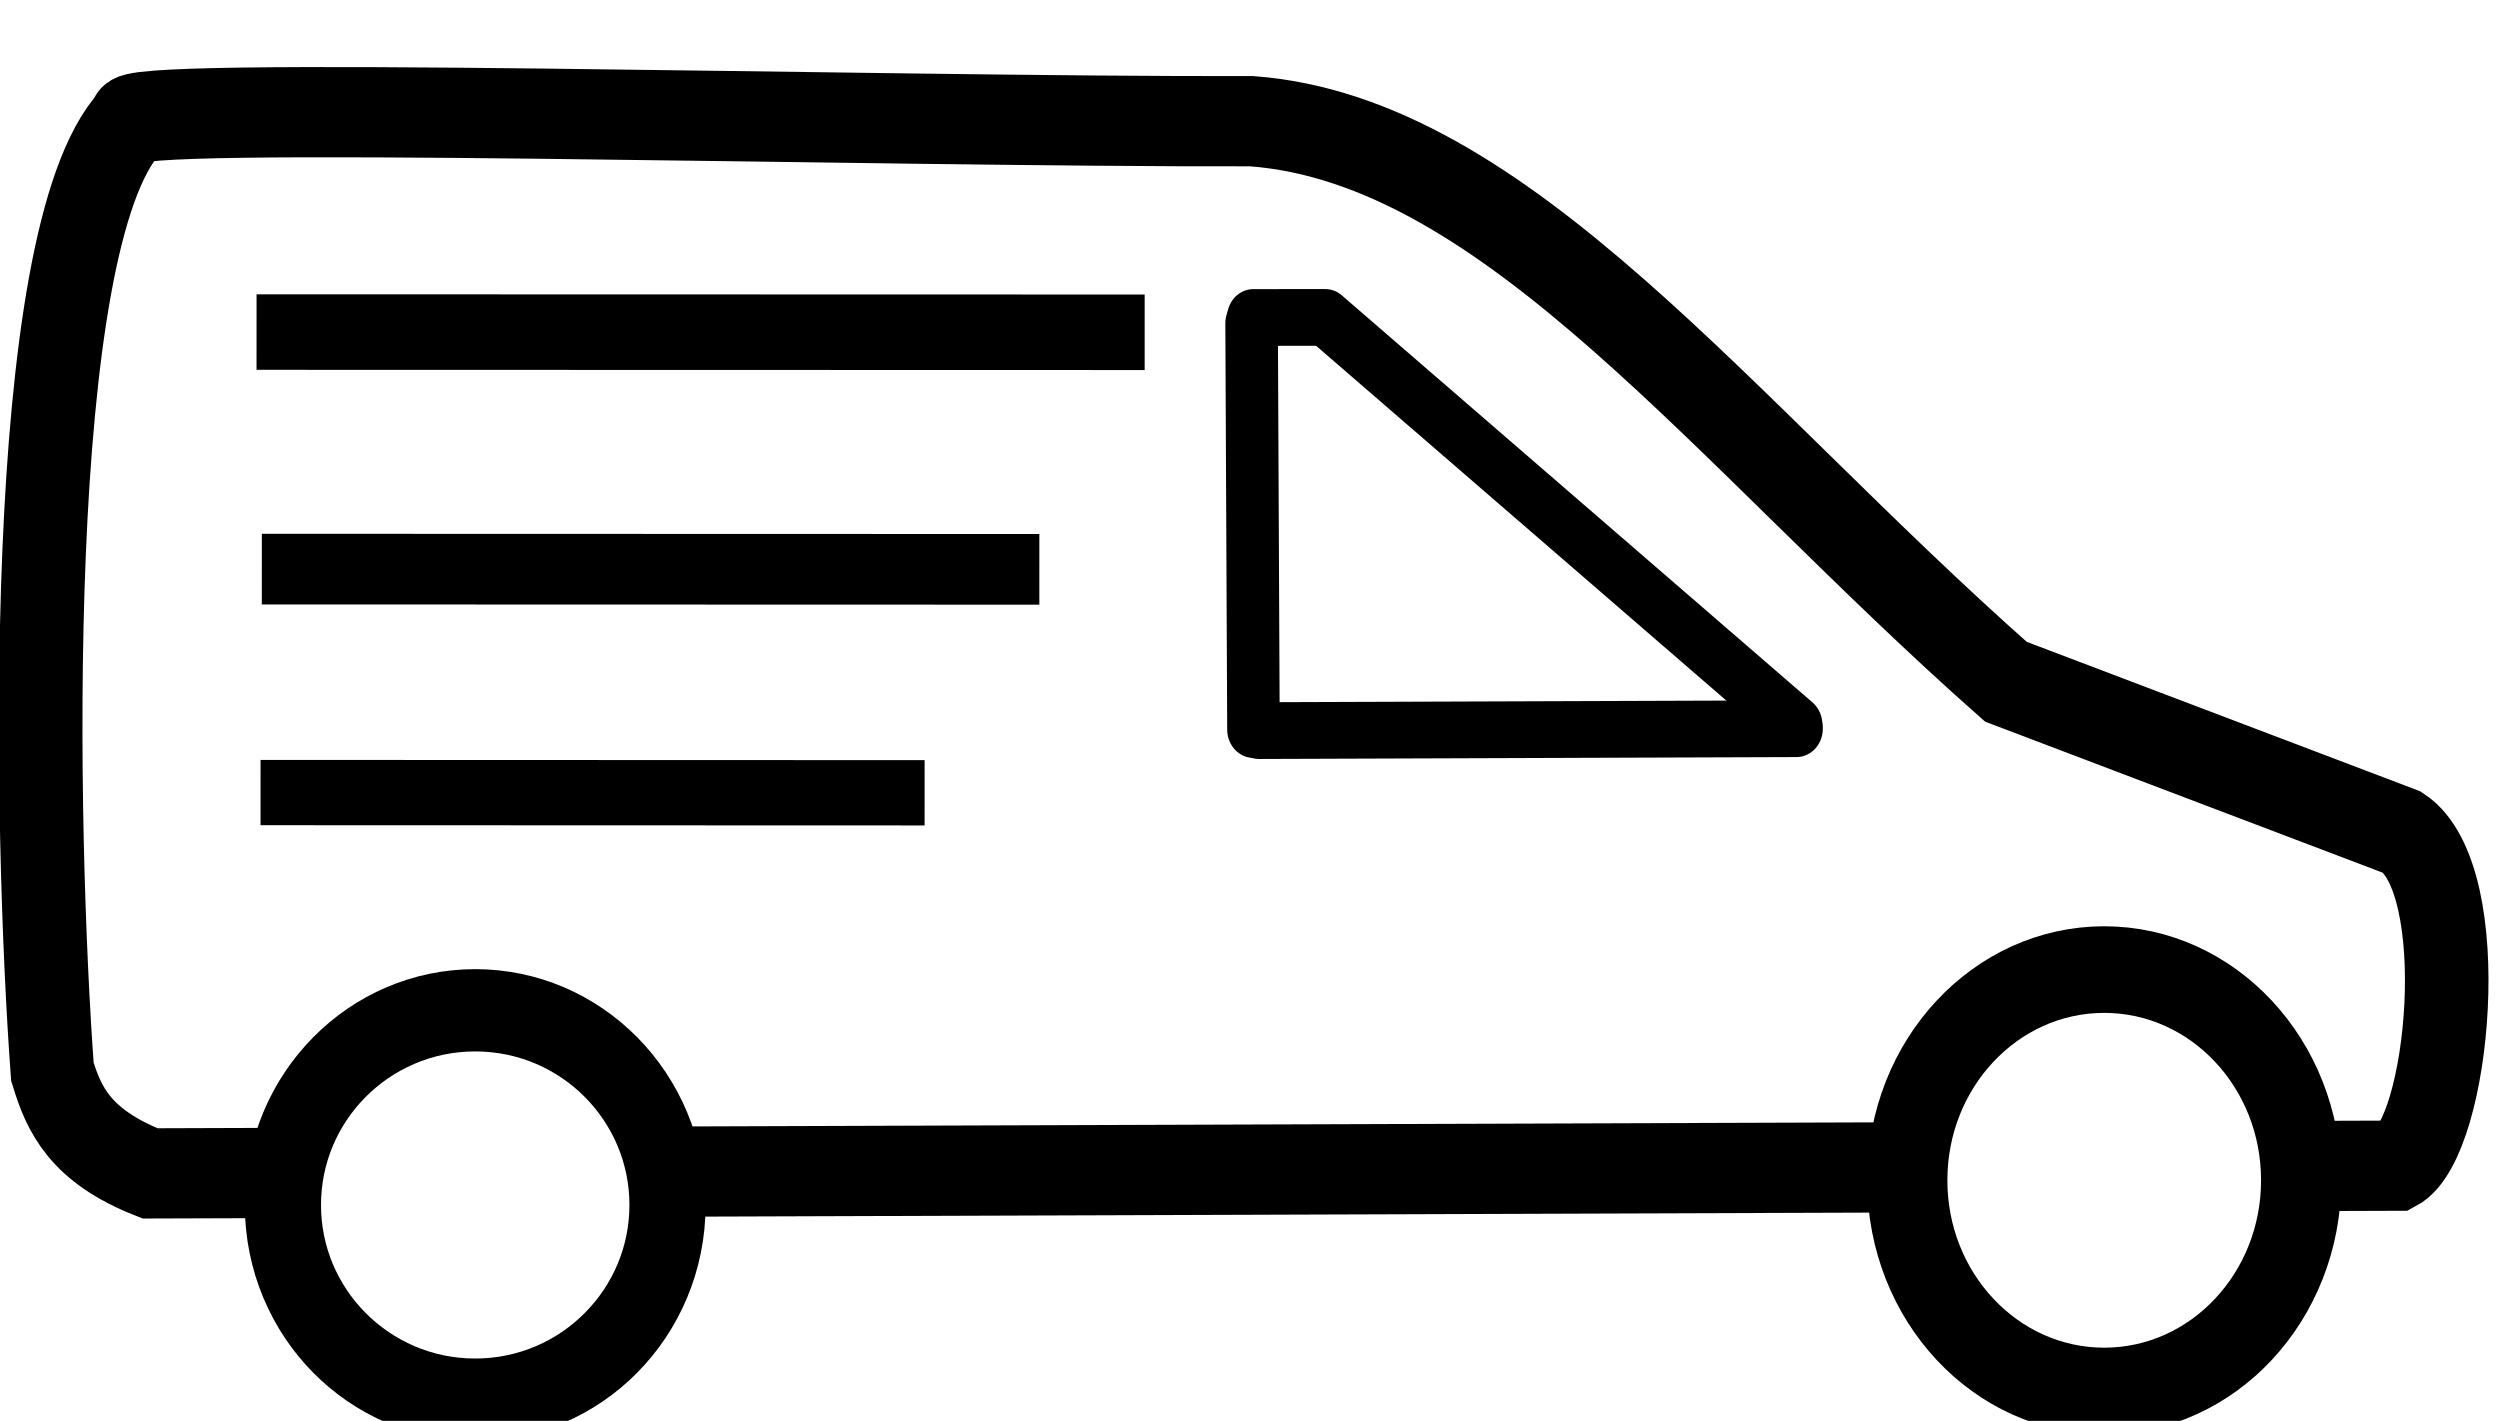
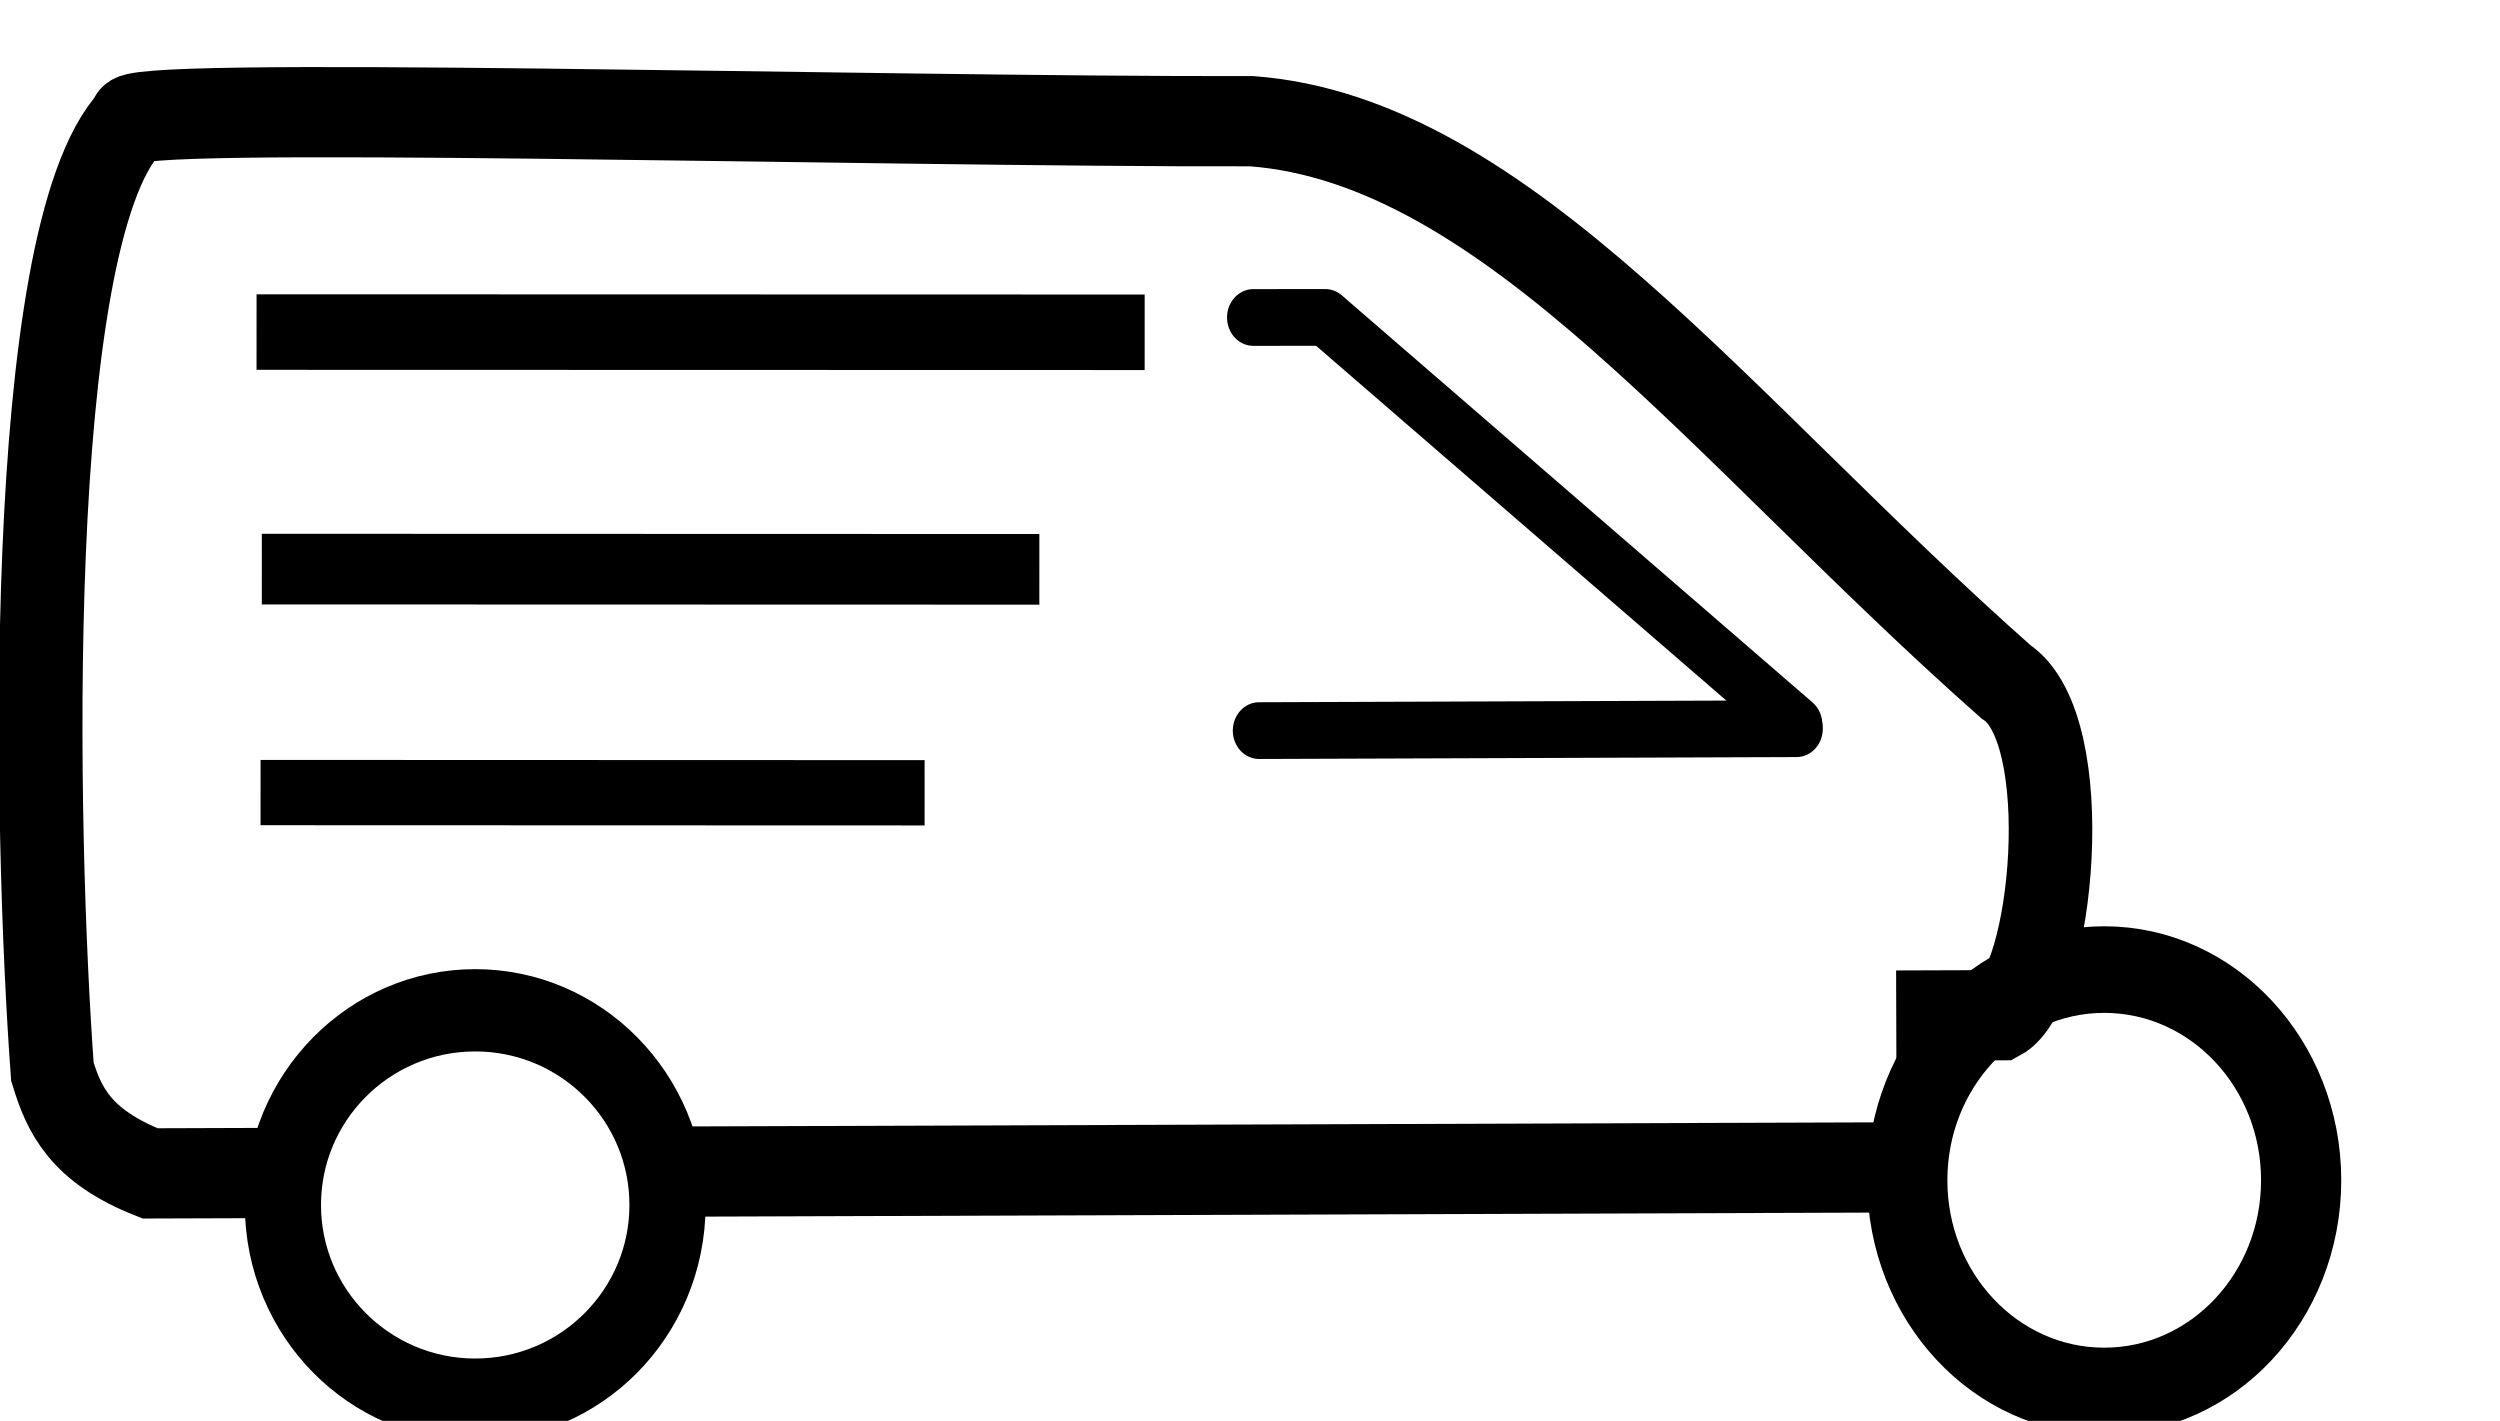
<svg xmlns="http://www.w3.org/2000/svg" xmlns:ns1="http://www.inkscape.org/namespaces/inkscape" xmlns:ns2="http://sodipodi.sourceforge.net/DTD/sodipodi-0.dtd" xmlns:ns3="http://www.openswatchbook.org/uri/2009/osb" width="10.708mm" height="6.086mm" viewBox="0 0 10.708 6.086" version="1.1" id="svg8" ns1:version="1.0 (6e3e5246a0, 2020-05-07)" ns2:docname="trkx.svg">
  <defs id="defs2">
    <linearGradient id="linearGradient2759" ns3:paint="solid">
      <stop style="stop-color:#ffb700;stop-opacity:1;" offset="0" id="stop2757" />
    </linearGradient>
  </defs>
  <ns2:namedview id="base" pagecolor="#ffffff" bordercolor="#666666" borderopacity="1.0" ns1:pageopacity="0.0" ns1:pageshadow="2" ns1:zoom="2.628112" ns1:cx="51.630744" ns1:cy="83.128732" ns1:document-units="mm" ns1:current-layer="layer1" ns1:document-rotation="0" showgrid="false" ns1:object-nodes="false" ns1:object-paths="true" ns1:snap-midpoints="false" ns1:snap-object-midpoints="true" ns1:snap-others="false" ns1:snap-nodes="false" ns1:snap-bbox="true" ns1:snap-global="false" fit-margin-top="0" fit-margin-left="0" fit-margin-right="0" fit-margin-bottom="0" ns1:window-width="1853" ns1:window-height="1025" ns1:window-x="67" ns1:window-y="27" ns1:window-maximized="1" />
  <g ns1:label="Layer 1" ns1:groupmode="layer" id="layer1" style="opacity:1" transform="translate(-35.45,-18.364)">
    <g id="g2894" transform="matrix(0.075,0,0,0.081,34.398,3.981)">
      <ellipse ry="10.295" rx="10.982" cy="241.286" cx="41.166" id="path837" style="font-variation-settings:normal;opacity:1;vector-effect:none;fill:none;fill-opacity:1;fill-rule:evenodd;stroke:#000000;stroke-width:4.351;stroke-linecap:butt;stroke-linejoin:round;stroke-miterlimit:4;stroke-dasharray:none;stroke-dashoffset:0;stroke-opacity:1;paint-order:normal;stop-color:#000000;stop-opacity:1" />
      <ellipse style="font-variation-settings:normal;opacity:1;vector-effect:none;fill:none;fill-opacity:1;fill-rule:evenodd;stroke:#000000;stroke-width:4.58;stroke-linecap:butt;stroke-linejoin:round;stroke-miterlimit:4;stroke-dasharray:none;stroke-dashoffset:0;stroke-opacity:1;paint-order:normal;stop-color:#000000;stop-opacity:1" id="path837-3" cx="134.197" cy="239.98" rx="11.247" ry="11.142" />
-       <path ns2:nodetypes="cccccccccccc" id="path2828" d="m 123.836,239.294 -71.583,0.228 m -21.653,0.069 -8.001,0.025 c -4.018,-1.458 -4.925,-3.397 -5.58,-5.374 -0.99,-12.446 -1.761,-44.075 4.465,-50.226 v 3e-5 c -1.254,-1.165 42.454,0.011 64.031,-0.039 14.585,1.02 26.828,16.354 43.067,29.641 l 22.627,7.957 c 4.107,2.49 2.679,16.172 -0.267,17.633 l -5.995,0.019" style="color:#000000;display:inline;overflow:visible;visibility:visible;fill:none;fill-rule:evenodd;stroke:#000000;stroke-width:4.771;stroke-linecap:butt;stroke-linejoin:miter;stroke-miterlimit:4;stroke-dasharray:none;stroke-dashoffset:0;stroke-opacity:1;marker:none;marker-start:none;marker-mid:none;marker-end:none;enable-background:accumulate" />
+       <path ns2:nodetypes="cccccccccccc" id="path2828" d="m 123.836,239.294 -71.583,0.228 m -21.653,0.069 -8.001,0.025 c -4.018,-1.458 -4.925,-3.397 -5.58,-5.374 -0.99,-12.446 -1.761,-44.075 4.465,-50.226 v 3e-5 c -1.254,-1.165 42.454,0.011 64.031,-0.039 14.585,1.02 26.828,16.354 43.067,29.641 c 4.107,2.49 2.679,16.172 -0.267,17.633 l -5.995,0.019" style="color:#000000;display:inline;overflow:visible;visibility:visible;fill:none;fill-rule:evenodd;stroke:#000000;stroke-width:4.771;stroke-linecap:butt;stroke-linejoin:miter;stroke-miterlimit:4;stroke-dasharray:none;stroke-dashoffset:0;stroke-opacity:1;marker:none;marker-start:none;marker-mid:none;marker-end:none;enable-background:accumulate" />
      <path id="path2830" d="m 28.979,207.662 44.404,0.012" style="color:#000000;display:inline;overflow:visible;visibility:visible;fill:none;fill-rule:evenodd;stroke:#000000;stroke-width:3.736;stroke-linecap:butt;stroke-linejoin:miter;stroke-miterlimit:4;stroke-dasharray:none;stroke-dashoffset:0;stroke-opacity:1;marker:none;marker-start:none;marker-mid:none;marker-end:none;enable-background:accumulate" />
      <path style="color:#000000;display:inline;overflow:visible;visibility:visible;opacity:1;fill:none;fill-rule:evenodd;stroke:#000000;stroke-width:3.993;stroke-linecap:butt;stroke-linejoin:miter;stroke-miterlimit:4;stroke-dasharray:none;stroke-dashoffset:0;stroke-opacity:1;marker:none;marker-start:none;marker-mid:none;marker-end:none;enable-background:accumulate" d="m 28.678,195.127 50.72,0.012" id="path2830-7" />
      <path style="color:#000000;display:inline;overflow:visible;visibility:visible;opacity:1;fill:none;fill-rule:evenodd;stroke:#000000;stroke-width:3.453;stroke-linecap:butt;stroke-linejoin:miter;stroke-miterlimit:4;stroke-dasharray:none;stroke-dashoffset:0;stroke-opacity:1;marker:none;marker-start:none;marker-mid:none;marker-end:none;enable-background:accumulate" d="m 28.907,219.478 37.923,0.012" id="path2830-5" />
      <g transform="translate(-1.518,2.268)" id="g2873">
        <path id="path2830-3" d="m 87.449,213.934 30.695,-0.101" style="color:#000000;display:inline;overflow:visible;visibility:visible;opacity:1;fill:none;fill-rule:evenodd;stroke:#000000;stroke-width:3;stroke-linecap:round;stroke-linejoin:miter;stroke-miterlimit:4;stroke-dasharray:none;stroke-dashoffset:0;stroke-opacity:1;marker:none;marker-start:none;marker-mid:none;marker-end:none;enable-background:accumulate" ns2:nodetypes="cc" />
-         <path id="path2830-56" d="m 87.023,192.397 0.106,21.48" style="color:#000000;display:inline;overflow:visible;visibility:visible;opacity:1;fill:none;fill-rule:evenodd;stroke:#000000;stroke-width:3;stroke-linecap:round;stroke-linejoin:miter;stroke-miterlimit:4;stroke-dasharray:none;stroke-dashoffset:0;stroke-opacity:1;marker:none;marker-start:none;marker-mid:none;marker-end:none;enable-background:accumulate" ns1:transform-center-x="-5.8347309" ns1:transform-center-y="0.19110729" ns2:nodetypes="cc" />
        <path style="color:#000000;display:inline;overflow:visible;visibility:visible;fill:none;fill-rule:evenodd;stroke:#000000;stroke-width:3;stroke-linecap:round;stroke-linejoin:miter;stroke-miterlimit:4;stroke-dasharray:none;stroke-dashoffset:0;stroke-opacity:1;marker:none;marker-start:none;marker-mid:none;marker-end:none;enable-background:accumulate" d="m 91.447,192.257 26.671,21.357" id="path2865" ns1:transform-center-x="2.9509355" ns1:transform-center-y="-0.45185967" ns2:nodetypes="cc" />
        <path style="color:#000000;display:inline;overflow:visible;visibility:visible;fill:none;fill-rule:evenodd;stroke:#000000;stroke-width:3;stroke-linecap:round;stroke-linejoin:miter;stroke-miterlimit:4;stroke-dasharray:none;stroke-dashoffset:0;stroke-opacity:1;marker:none;marker-start:none;marker-mid:none;marker-end:none;enable-background:accumulate" d="m 87.119,192.088 4.115,-0.002" id="path2867" ns2:nodetypes="cc" />
      </g>
    </g>
  </g>
</svg>